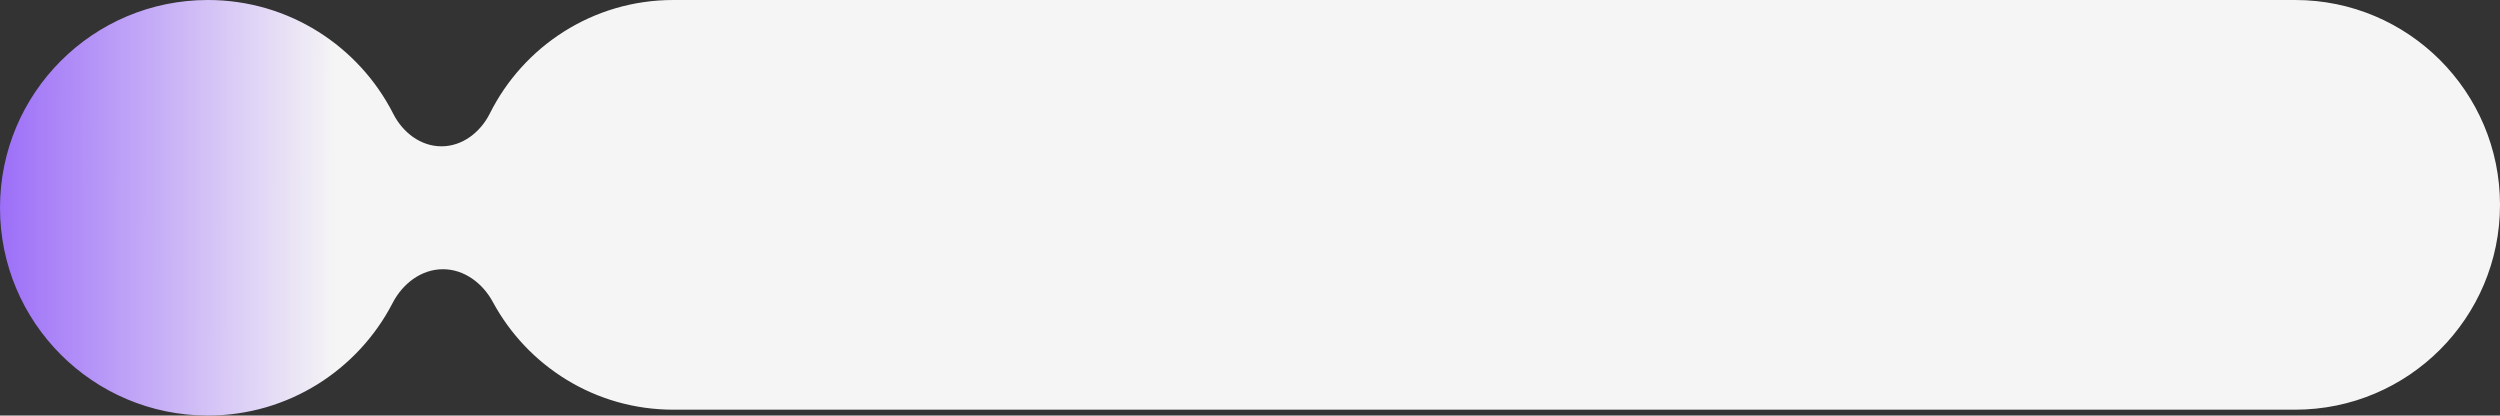
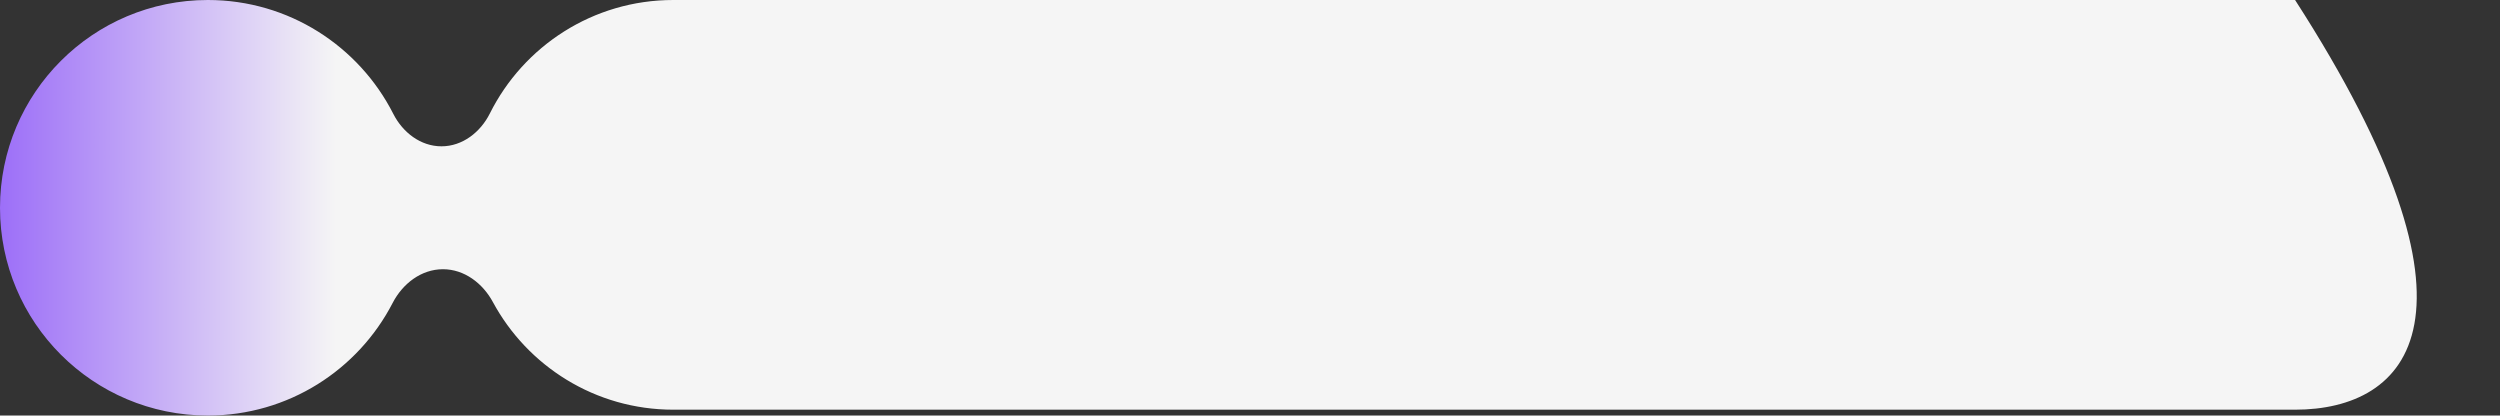
<svg xmlns="http://www.w3.org/2000/svg" width="3700" height="615" viewBox="0 0 3700 615" fill="none">
  <rect x="0" y="0" width="3700" height="615" fill="#333333" stroke="none" />
-   <path d="M655.567 398.451C623.447 398.451 595.849 419.852 581.107 448.39C529.99 547.347 426.704 615 307.611 615C137.722 615 0 477.328 0 307.5C0 137.672 137.722 0 307.611 0C427.488 0 531.349 68.547 582.11 168.569C596.054 196.046 622.555 216.549 653.368 216.549C684.455 216.549 711.113 195.683 725.009 167.874C774.741 68.349 877.629 0 996.487 0H3396.72C3564.22 0 3700 135.733 3700 303.169C3700 470.605 3564.22 606.338 3396.72 606.338H996.487C881.052 606.338 780.68 541.869 729.437 446.984C714.425 419.188 687.158 398.451 655.567 398.451Z" fill="url(#paint0_linear_138_21)" />
+   <path d="M655.567 398.451C623.447 398.451 595.849 419.852 581.107 448.39C529.99 547.347 426.704 615 307.611 615C137.722 615 0 477.328 0 307.5C0 137.672 137.722 0 307.611 0C427.488 0 531.349 68.547 582.11 168.569C596.054 196.046 622.555 216.549 653.368 216.549C684.455 216.549 711.113 195.683 725.009 167.874C774.741 68.349 877.629 0 996.487 0H3396.72C3700 470.605 3564.22 606.338 3396.72 606.338H996.487C881.052 606.338 780.68 541.869 729.437 446.984C714.425 419.188 687.158 398.451 655.567 398.451Z" fill="url(#paint0_linear_138_21)" />
  <defs>
    <linearGradient id="paint0_linear_138_21" x1="-112.646" y1="303.169" x2="3700" y2="307.503" gradientUnits="userSpaceOnUse">
      <stop offset="0.02" stop-color="#9665F8" />
      <stop offset="0.16" stop-color="#F5F5F5" />
    </linearGradient>
  </defs>
</svg>